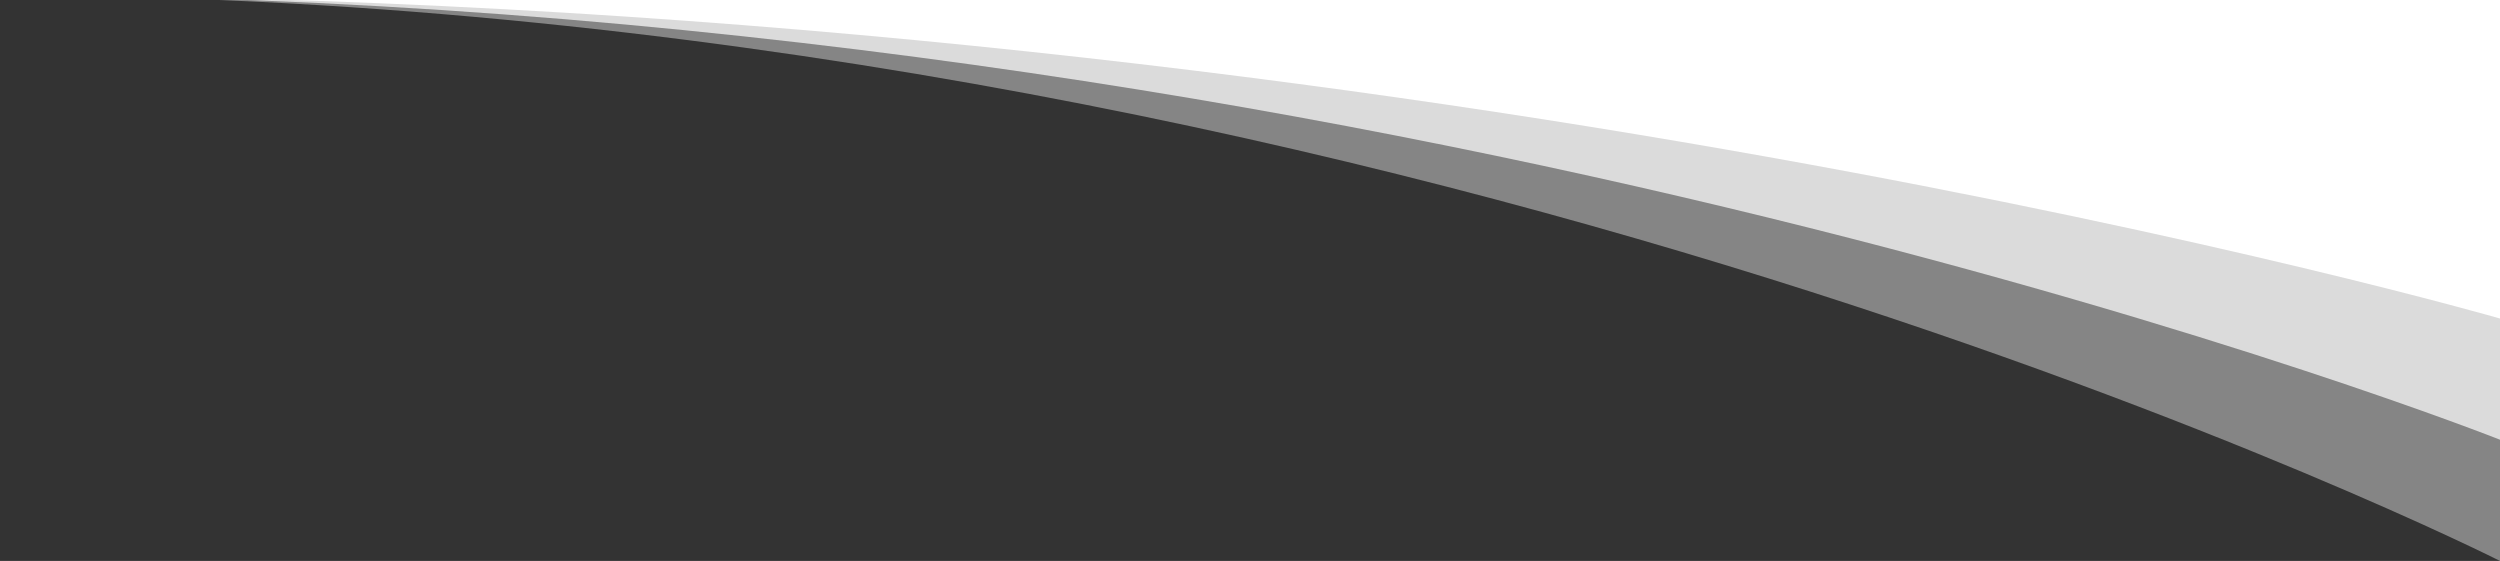
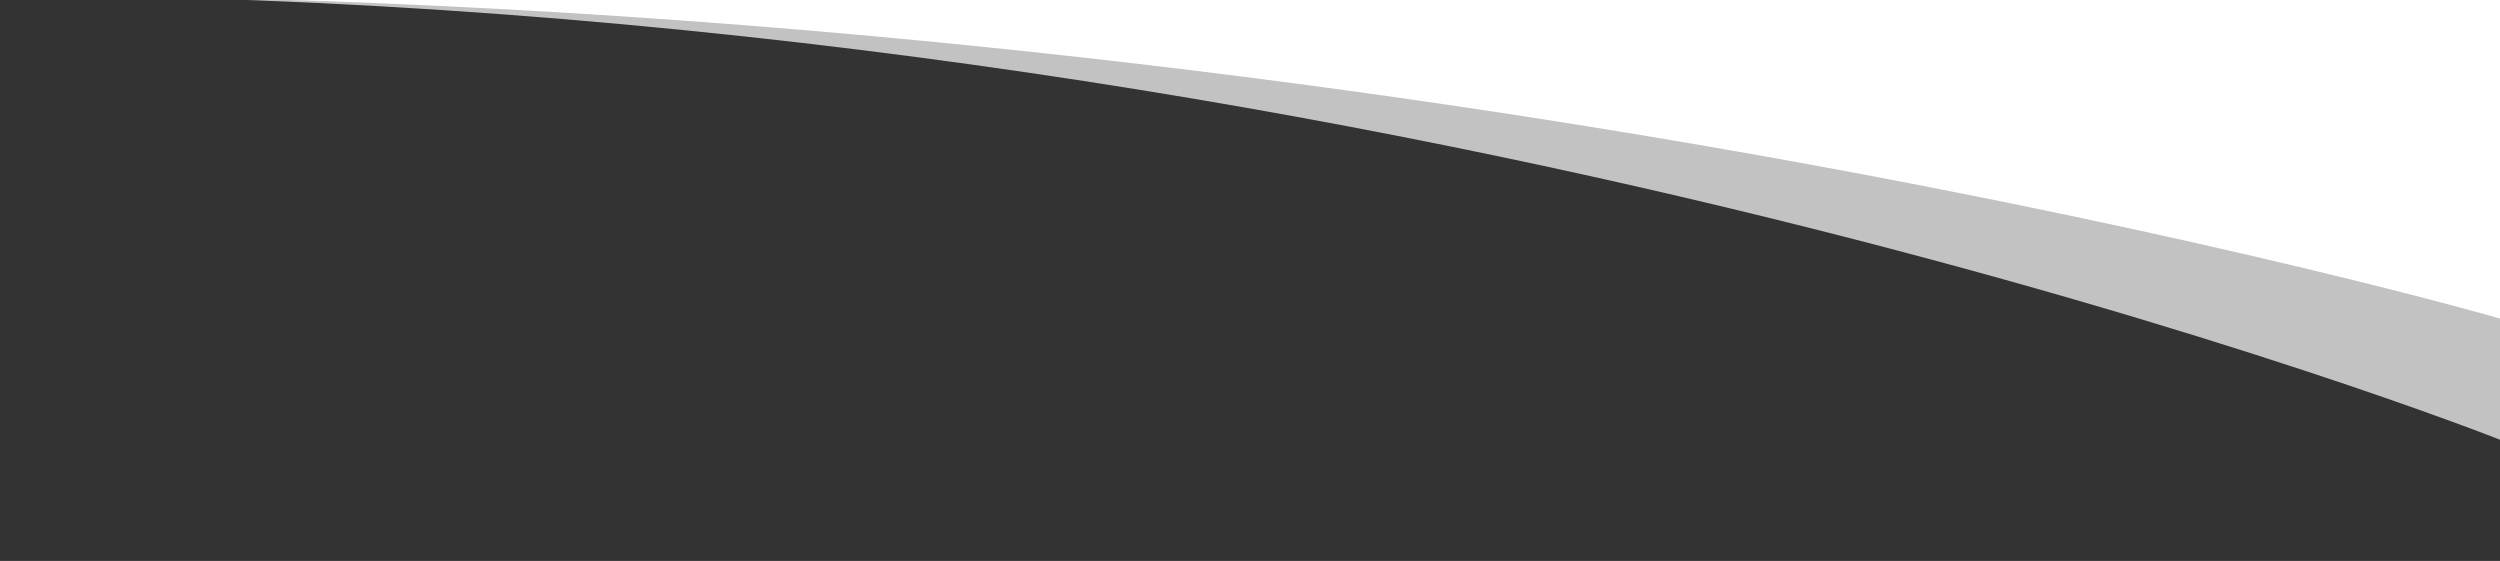
<svg xmlns="http://www.w3.org/2000/svg" width="1600" height="359" viewBox="0 0 1600 359" fill="none">
  <rect x="0" y="0" width="1600" height="359" fill="#333333" stroke="none" />
  <g clip-path="url(#clip0)">
-     <path d="M1600 -3L0 -3C883.65 -3 1600 359 1600 359V-3Z" fill="white" fill-opacity="0.4" />
    <path d="M1600 -3L0 -3C883.65 -3 1600 281.429 1600 281.429V-3Z" fill="white" fill-opacity="0.7" />
-     <path d="M1600 -3L0 -3C883.65 -3 1600 203.857 1600 203.857V-3Z" fill="white" />
+     <path d="M1600 -3L0 -3C883.65 -3 1600 203.857 1600 203.857Z" fill="white" />
  </g>
  <defs>
    <clipPath id="clip0">
      <rect width="1600" height="362" fill="white" transform="translate(1600 359) rotate(-180)" />
    </clipPath>
  </defs>
</svg>